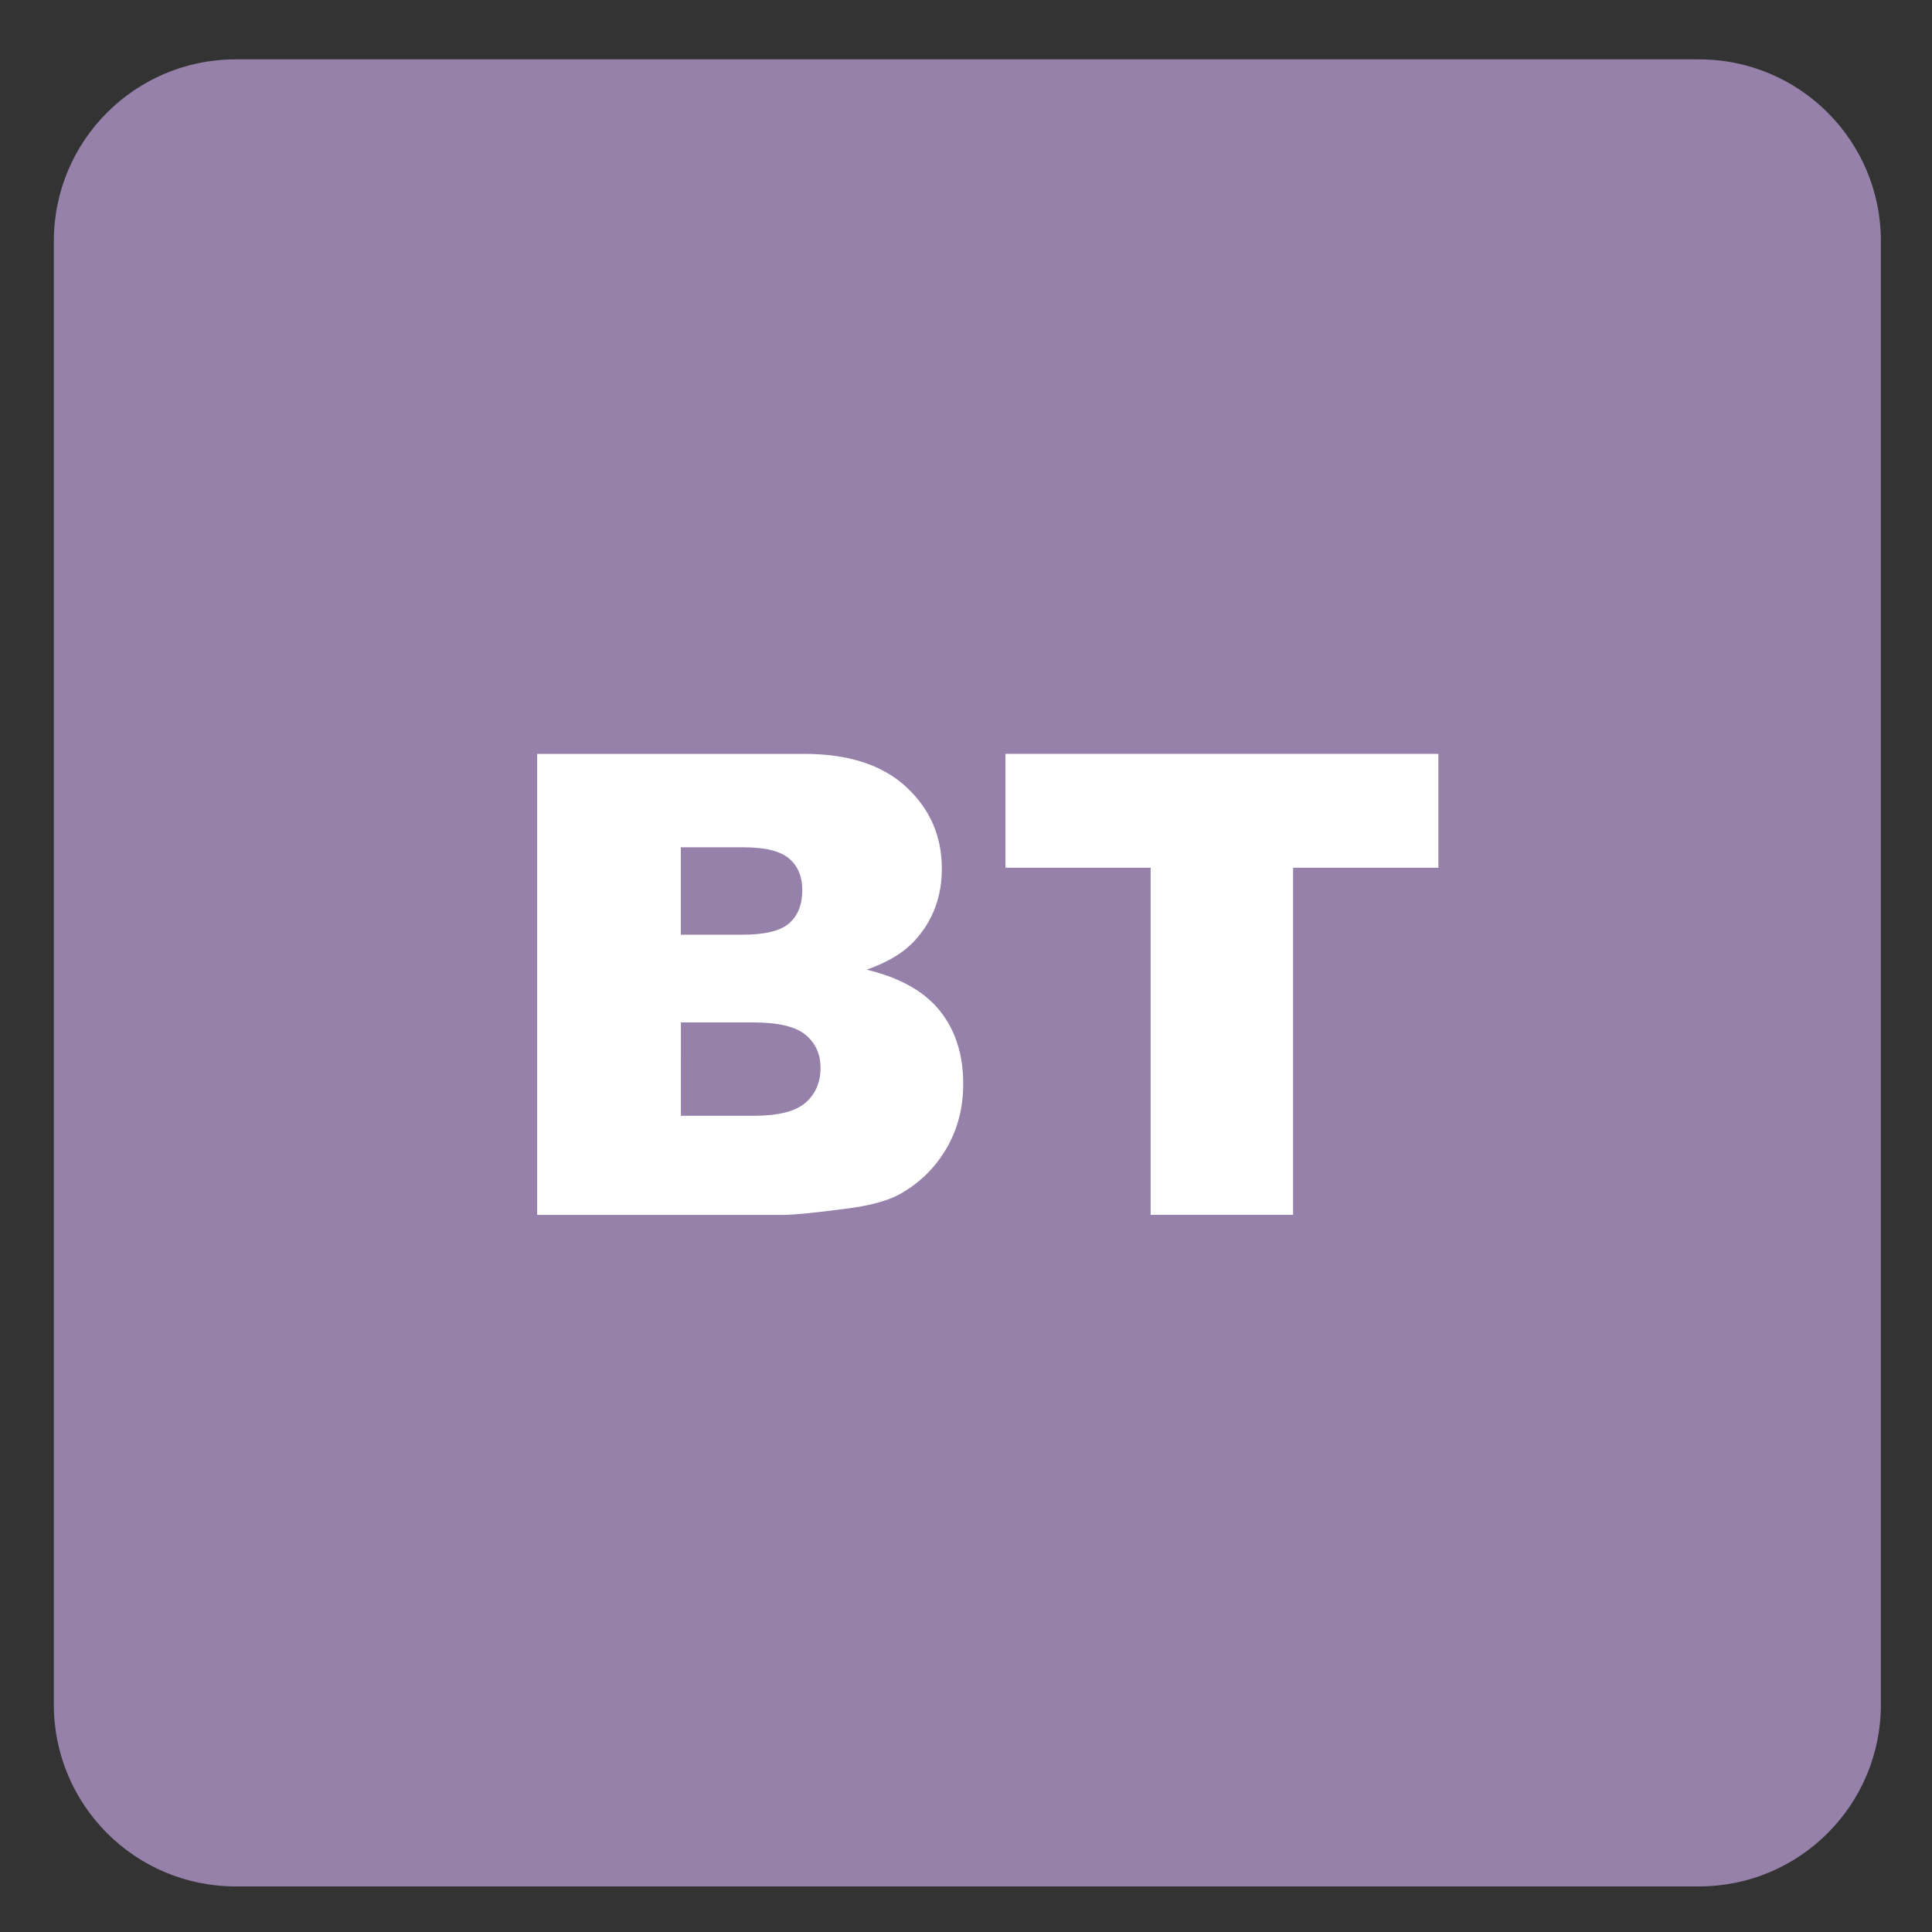
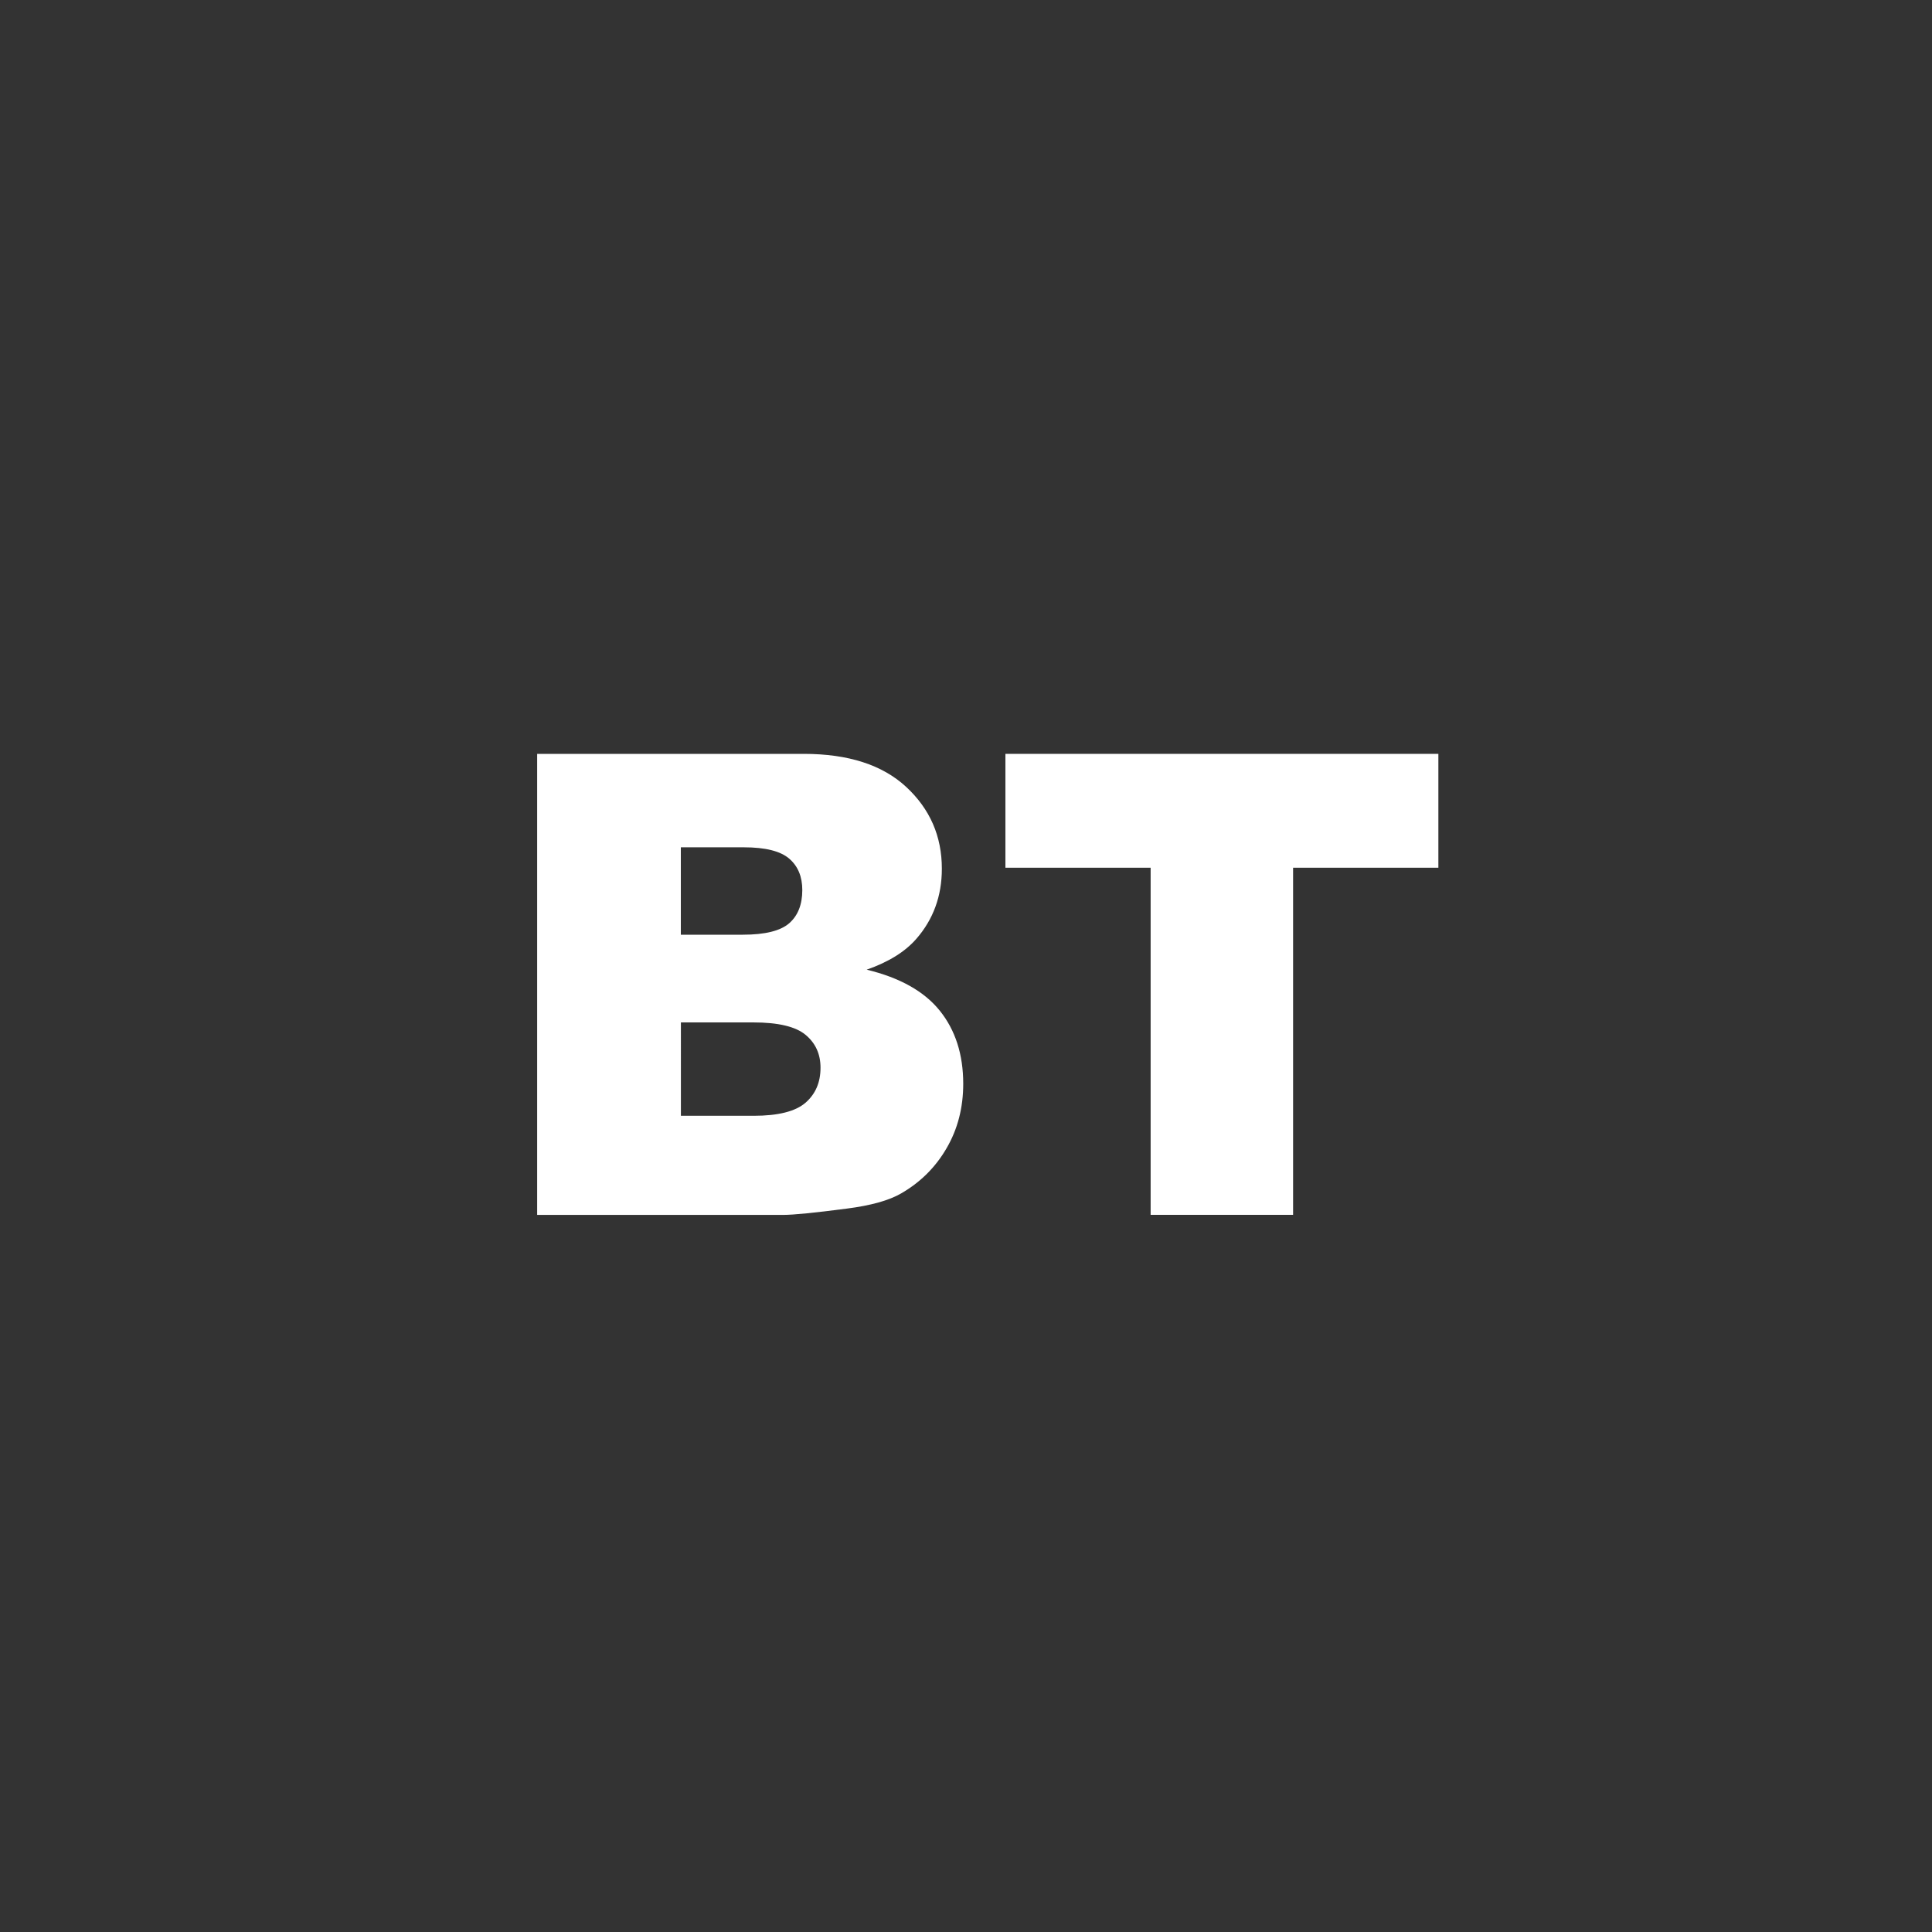
<svg xmlns="http://www.w3.org/2000/svg" version="1.1" x="0px" y="0px" viewBox="0 0 30 30" style="enable-background:new 0 0 30 30;" xml:space="preserve">
  <rect x="0" y="0" width="30" height="30" fill="#333333" stroke="none" />
  <g id="_x31_0080000015_x5F_BT_x5F_JIS_x5F_B6339_x5F_MAS_x5F_403_x5F_BT.svg">
    <g>
-       <path style="fill:#9581AA;" d="M26.385,0.922H3.657c-1.557,0-2.821,1.263-2.821,2.821V26.47c0,1.559,1.264,2.822,2.821,2.822    h22.728c1.557,0,2.821-1.263,2.821-2.822V3.743C29.207,2.185,27.942,0.922,26.385,0.922" />
-     </g>
+       </g>
    <g>
      <path style="fill:#FFFFFF;" d="M8.341,11.706h4.141c0.69,0,1.22,0.171,1.589,0.513s0.554,0.765,0.554,1.27    c0,0.423-0.132,0.786-0.396,1.089c-0.176,0.202-0.433,0.361-0.771,0.479c0.514,0.124,0.893,0.336,1.135,0.637    s0.364,0.68,0.364,1.135c0,0.371-0.086,0.705-0.259,1.001c-0.172,0.297-0.409,0.531-0.708,0.703    c-0.186,0.107-0.465,0.186-0.84,0.234c-0.498,0.065-0.829,0.098-0.991,0.098H8.341V11.706z M10.573,14.514h0.962    c0.345,0,0.585-0.06,0.72-0.178s0.203-0.291,0.203-0.515c0-0.208-0.067-0.371-0.203-0.488s-0.37-0.176-0.706-0.176h-0.977V14.514z     M10.573,17.326h1.128c0.381,0,0.649-0.067,0.806-0.202c0.156-0.136,0.234-0.316,0.234-0.545c0-0.211-0.077-0.381-0.232-0.51    s-0.426-0.193-0.813-0.193h-1.123V17.326z" />
      <path style="fill:#FFFFFF;" d="M15.612,11.706h6.723v1.768h-2.256v5.39h-2.212v-5.39h-2.255V11.706z" />
    </g>
  </g>
  <g id="Layer_1">
</g>
</svg>